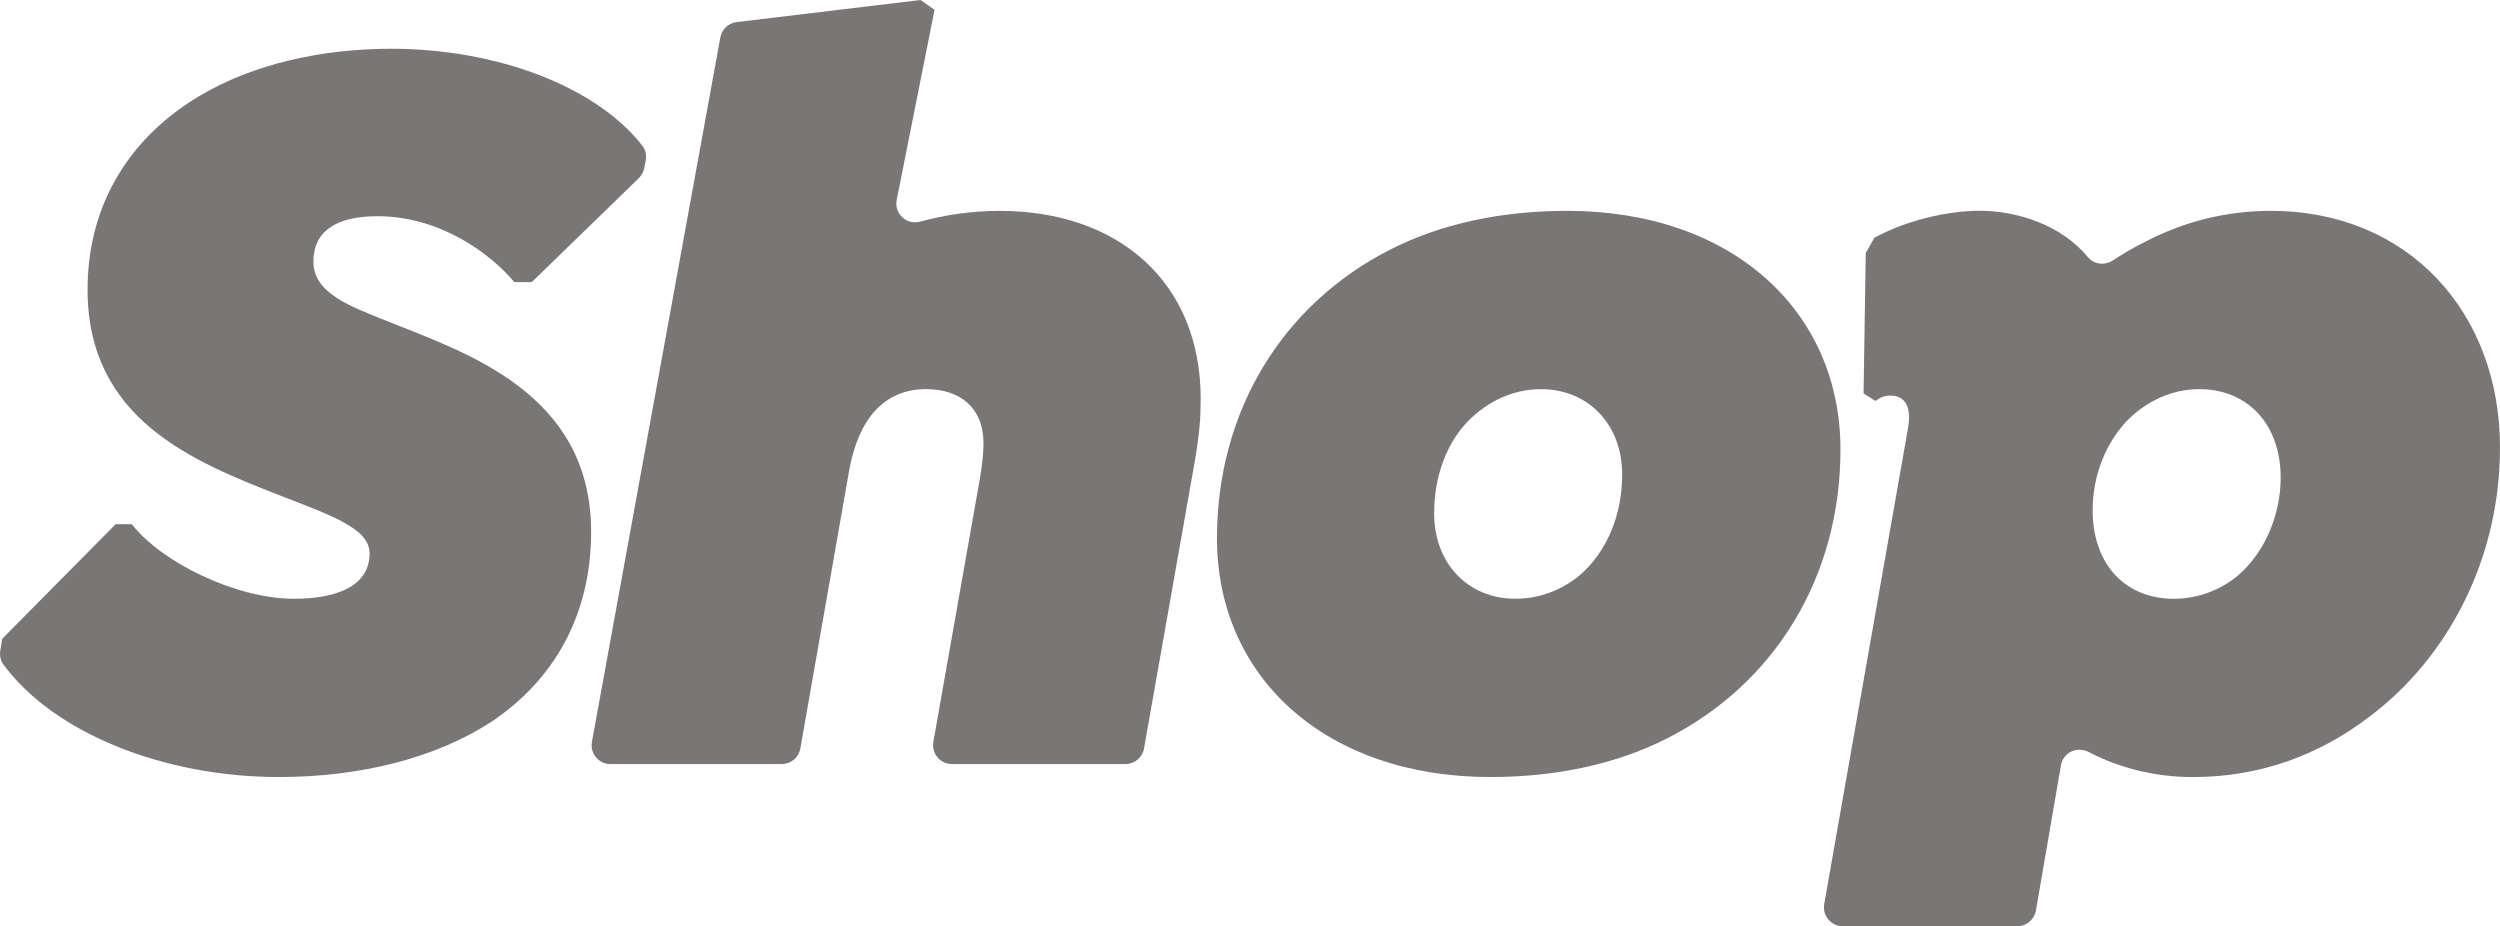
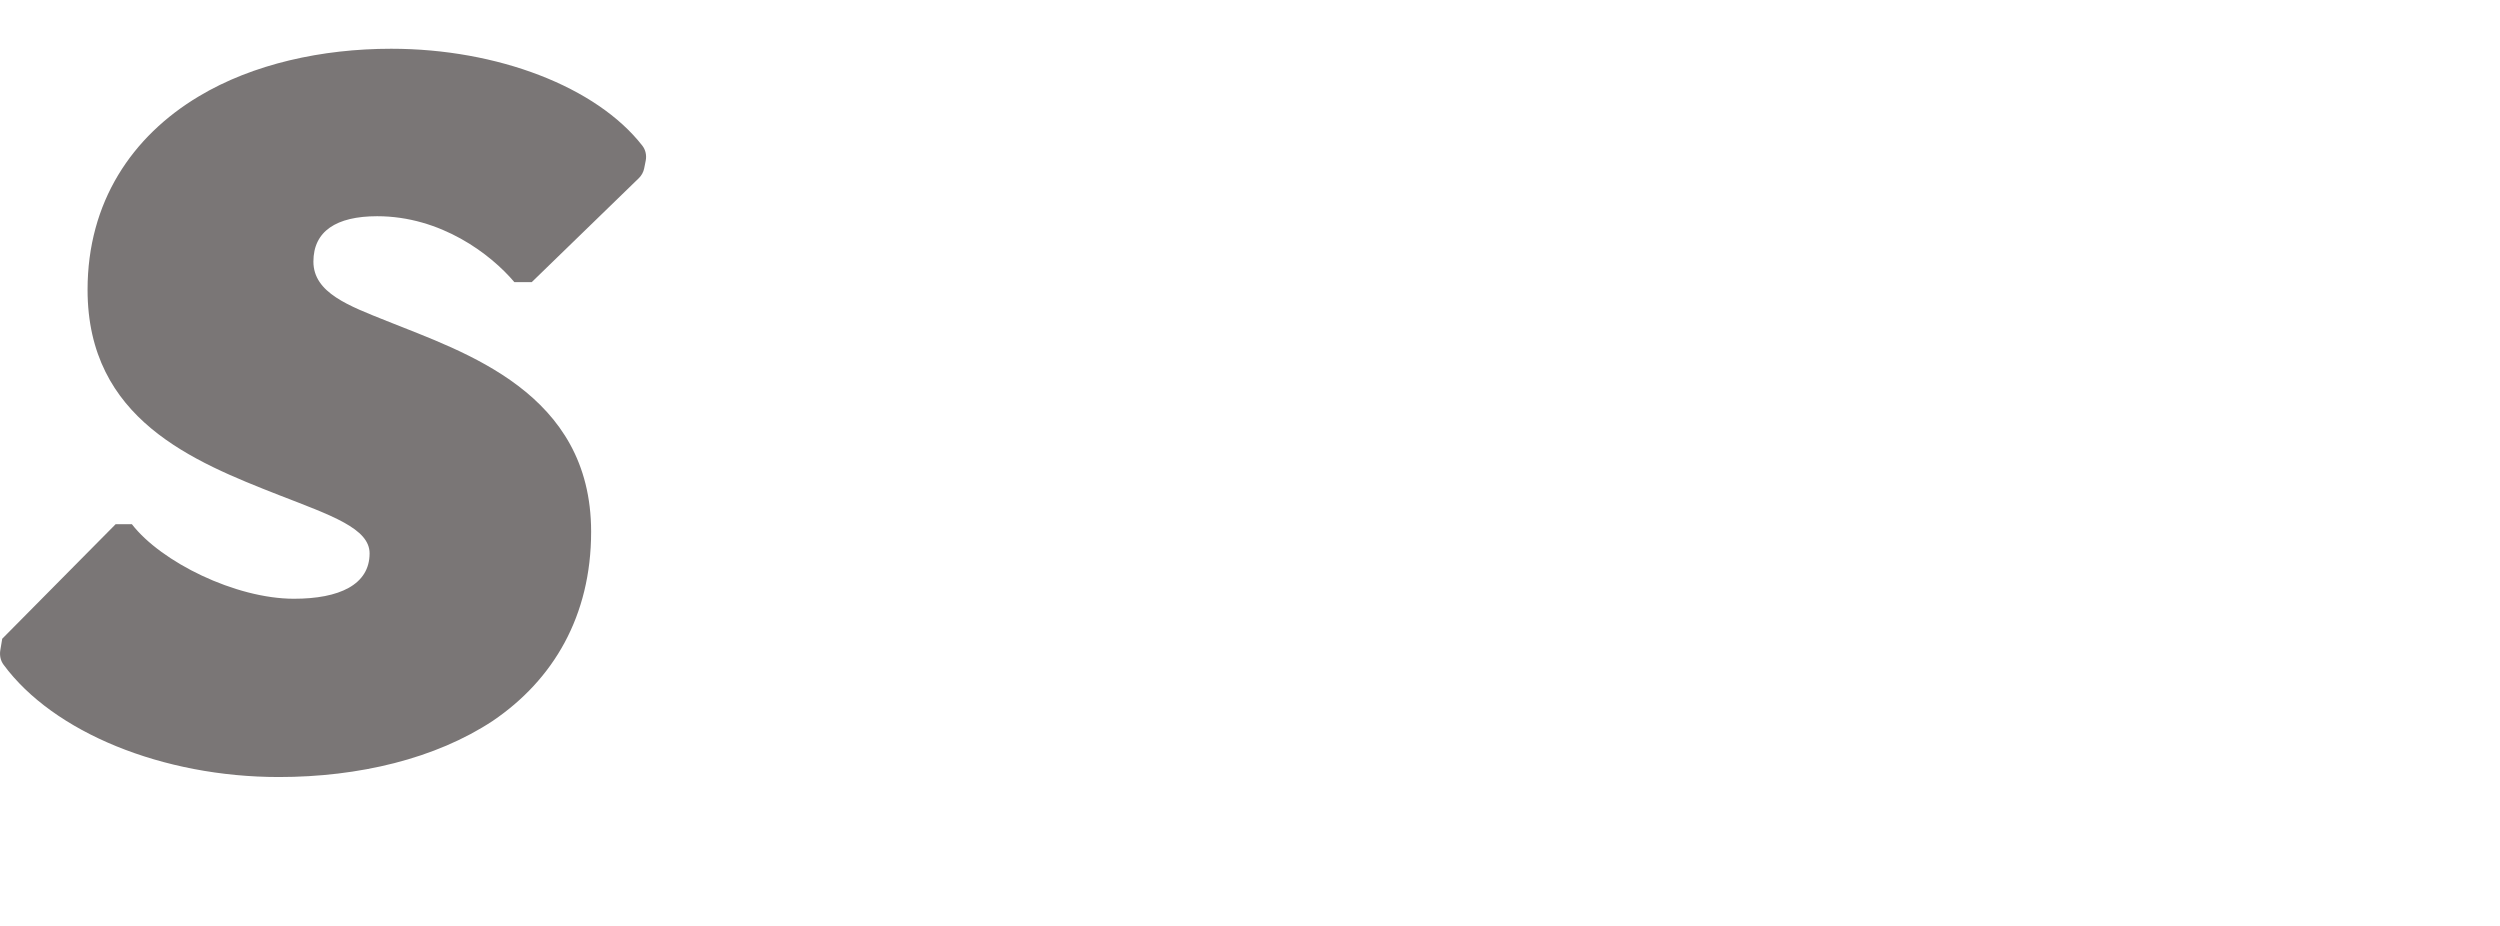
<svg xmlns="http://www.w3.org/2000/svg" version="1.1" id="Layer_1" x="0px" y="0px" viewBox="0 0 80 29.638" style="enable-background:new 0 0 80 29.638;" xml:space="preserve">
  <style type="text/css"> .st0{fill:#7A7676;} </style>
  <path class="st0" d="M0.112,21.268c-0.048-0.065-0.08-0.139-0.097-0.217s-0.019-0.159-0.006-0.239l0.031-0.186l0.031-0.186 l1.815-1.833l1.815-1.833h0.259H4.22c0.467,0.605,1.297,1.202,2.243,1.647s2.01,0.739,2.943,0.739c0.726,0,1.331-0.112,1.755-0.35 c0.424-0.238,0.666-0.601,0.666-1.102c0-0.398-0.303-0.7-0.817-0.985c-0.514-0.285-1.241-0.553-2.088-0.882 C7.557,15.305,6.027,14.7,4.838,13.71s-2.036-2.364-2.036-4.439c0-1.4,0.354-2.628,0.977-3.665s1.513-1.884,2.585-2.524 c0.864-0.519,1.85-0.899,2.896-1.15s2.152-0.372,3.259-0.372c1.699,0,3.342,0.305,4.743,0.845s2.56,1.316,3.293,2.257 c0.053,0.068,0.088,0.146,0.106,0.229c0.018,0.083,0.018,0.169,0.001,0.254l-0.024,0.121l-0.024,0.121 c-0.012,0.06-0.033,0.117-0.062,0.17c-0.029,0.053-0.066,0.101-0.109,0.144l-1.714,1.664l-1.714,1.664h-0.277h-0.277 c-0.38-0.449-0.968-0.977-1.716-1.392c-0.748-0.415-1.656-0.718-2.676-0.718c-0.657,0-1.167,0.121-1.513,0.363 c-0.346,0.242-0.527,0.605-0.527,1.089c0,0.501,0.285,0.856,0.722,1.145c0.437,0.29,1.024,0.514,1.63,0.757 c1.245,0.501,2.878,1.072,4.201,2.075c1.323,1.003,2.334,2.438,2.334,4.668c0,1.349-0.303,2.533-0.847,3.544 s-1.331,1.85-2.299,2.507c-0.916,0.605-1.988,1.055-3.151,1.353s-2.416,0.445-3.696,0.445c-1.861,0-3.664-0.358-5.203-0.986 C2.182,23.251,0.91,22.352,0.112,21.268z" />
-   <path class="st0" d="M38.422,12.763c0,0.294-0.008,0.571-0.038,0.899s-0.082,0.709-0.17,1.21l-0.803,4.54l-0.803,4.54 c-0.025,0.144-0.101,0.268-0.206,0.357c-0.105,0.088-0.241,0.141-0.387,0.141h-2.777H30.46c-0.187,0-0.352-0.085-0.461-0.215 c-0.11-0.131-0.164-0.307-0.132-0.492l0.738-4.176l0.738-4.176c0.052-0.294,0.084-0.536,0.103-0.735 c0.019-0.199,0.025-0.354,0.025-0.475c0-0.571-0.19-1.003-0.514-1.292c-0.324-0.29-0.782-0.437-1.318-0.437 c-0.685,0-1.226,0.246-1.633,0.689s-0.678,1.083-0.825,1.871l-0.785,4.47l-0.785,4.47c-0.025,0.144-0.1,0.269-0.206,0.357 c-0.105,0.089-0.241,0.141-0.387,0.141h-2.742h-2.742c-0.187,0-0.352-0.084-0.461-0.215c-0.11-0.131-0.164-0.307-0.132-0.492 l2.055-11.272L23.05,1.201c0.023-0.131,0.087-0.246,0.179-0.333c0.092-0.087,0.21-0.145,0.342-0.161l2.942-0.354L29.456,0 l0.225,0.156l0.225,0.156l-0.607,3.05l-0.607,3.05c-0.038,0.219,0.044,0.418,0.189,0.548c0.145,0.13,0.354,0.19,0.568,0.132 c0.405-0.111,0.82-0.197,1.244-0.255c0.424-0.058,0.857-0.089,1.297-0.089c1.902,0,3.51,0.571,4.642,1.608 C37.765,9.392,38.422,10.896,38.422,12.763z" />
-   <path class="st0" d="M38.943,17.224c0-2.023,0.519-3.89,1.47-5.472c0.951-1.582,2.334-2.879,4.063-3.76 c0.813-0.415,1.703-0.726,2.654-0.934s1.962-0.311,3.017-0.311c2.628,0,4.815,0.795,6.345,2.148s2.403,3.263,2.403,5.493 c0,2.023-0.519,3.89-1.47,5.472c-0.951,1.582-2.334,2.879-4.063,3.76c-0.813,0.415-1.703,0.726-2.654,0.934 c-0.951,0.207-1.962,0.311-3.017,0.311c-2.628,0-4.815-0.795-6.345-2.148C39.816,21.365,38.943,19.454,38.943,17.224z M50.561,18.4 c0.415-0.363,0.752-0.83,0.985-1.374c0.233-0.545,0.363-1.167,0.363-1.841c0-0.813-0.277-1.496-0.739-1.975 c-0.462-0.48-1.111-0.756-1.854-0.756c-0.45,0-0.873,0.095-1.262,0.268S47.311,13.144,47,13.455 c-0.346,0.346-0.622,0.787-0.813,1.292s-0.294,1.076-0.294,1.681c0,0.813,0.277,1.496,0.739,1.975 c0.462,0.48,1.111,0.756,1.854,0.756c0.398,0,0.769-0.069,1.115-0.199C49.947,18.832,50.267,18.642,50.561,18.4z" />
-   <path class="st0" d="M72.669,6.747c2.196,0,4.028,0.813,5.312,2.165C79.265,10.265,80,12.158,80,14.319 c0,1.781-0.415,3.466-1.15,4.945c-0.735,1.478-1.789,2.749-3.069,3.7c-0.795,0.605-1.668,1.081-2.606,1.405 c-0.938,0.324-1.941,0.497-2.995,0.497c-0.62,0-1.211-0.074-1.77-0.211c-0.559-0.137-1.086-0.338-1.577-0.593 c-0.183-0.095-0.386-0.091-0.552-0.012c-0.166,0.079-0.295,0.233-0.33,0.436l-0.401,2.326l-0.401,2.326 c-0.025,0.144-0.1,0.269-0.205,0.358c-0.105,0.089-0.241,0.142-0.388,0.142h-2.794h-2.794c-0.187,0-0.352-0.084-0.461-0.215 c-0.11-0.131-0.164-0.307-0.132-0.492l1.338-7.6l1.338-7.6c0.069-0.363,0.043-0.631-0.056-0.808s-0.272-0.264-0.497-0.264 c-0.104,0-0.19,0.017-0.268,0.047s-0.147,0.073-0.216,0.125l-0.19-0.121l-0.19-0.121l0.035-2.248l0.035-2.248l0.138-0.242 l0.138-0.242c0.501-0.277,1.089-0.493,1.677-0.64c0.588-0.147,1.176-0.225,1.677-0.225c0.631,0,1.292,0.12,1.899,0.364 c0.607,0.245,1.16,0.614,1.574,1.114c0.1,0.121,0.236,0.192,0.379,0.211c0.143,0.019,0.295-0.013,0.425-0.099 c0.174-0.115,0.351-0.224,0.531-0.328c0.18-0.104,0.364-0.202,0.551-0.294c0.605-0.311,1.245-0.553,1.91-0.718 C71.269,6.833,71.961,6.747,72.669,6.747L72.669,6.747L72.669,6.747z M72.981,15.288c0-0.882-0.277-1.591-0.739-2.079 s-1.111-0.756-1.854-0.756c-0.449,0-0.873,0.095-1.262,0.268s-0.743,0.424-1.054,0.735c-0.346,0.363-0.622,0.804-0.813,1.292 c-0.19,0.488-0.294,1.024-0.294,1.578c0,0.899,0.277,1.608,0.739,2.092c0.462,0.484,1.111,0.743,1.854,0.743 c0.432,0,0.83-0.086,1.18-0.225c0.35-0.138,0.653-0.328,0.895-0.536c0.415-0.363,0.752-0.838,0.985-1.374 C72.851,16.489,72.981,15.893,72.981,15.288z" />
</svg>